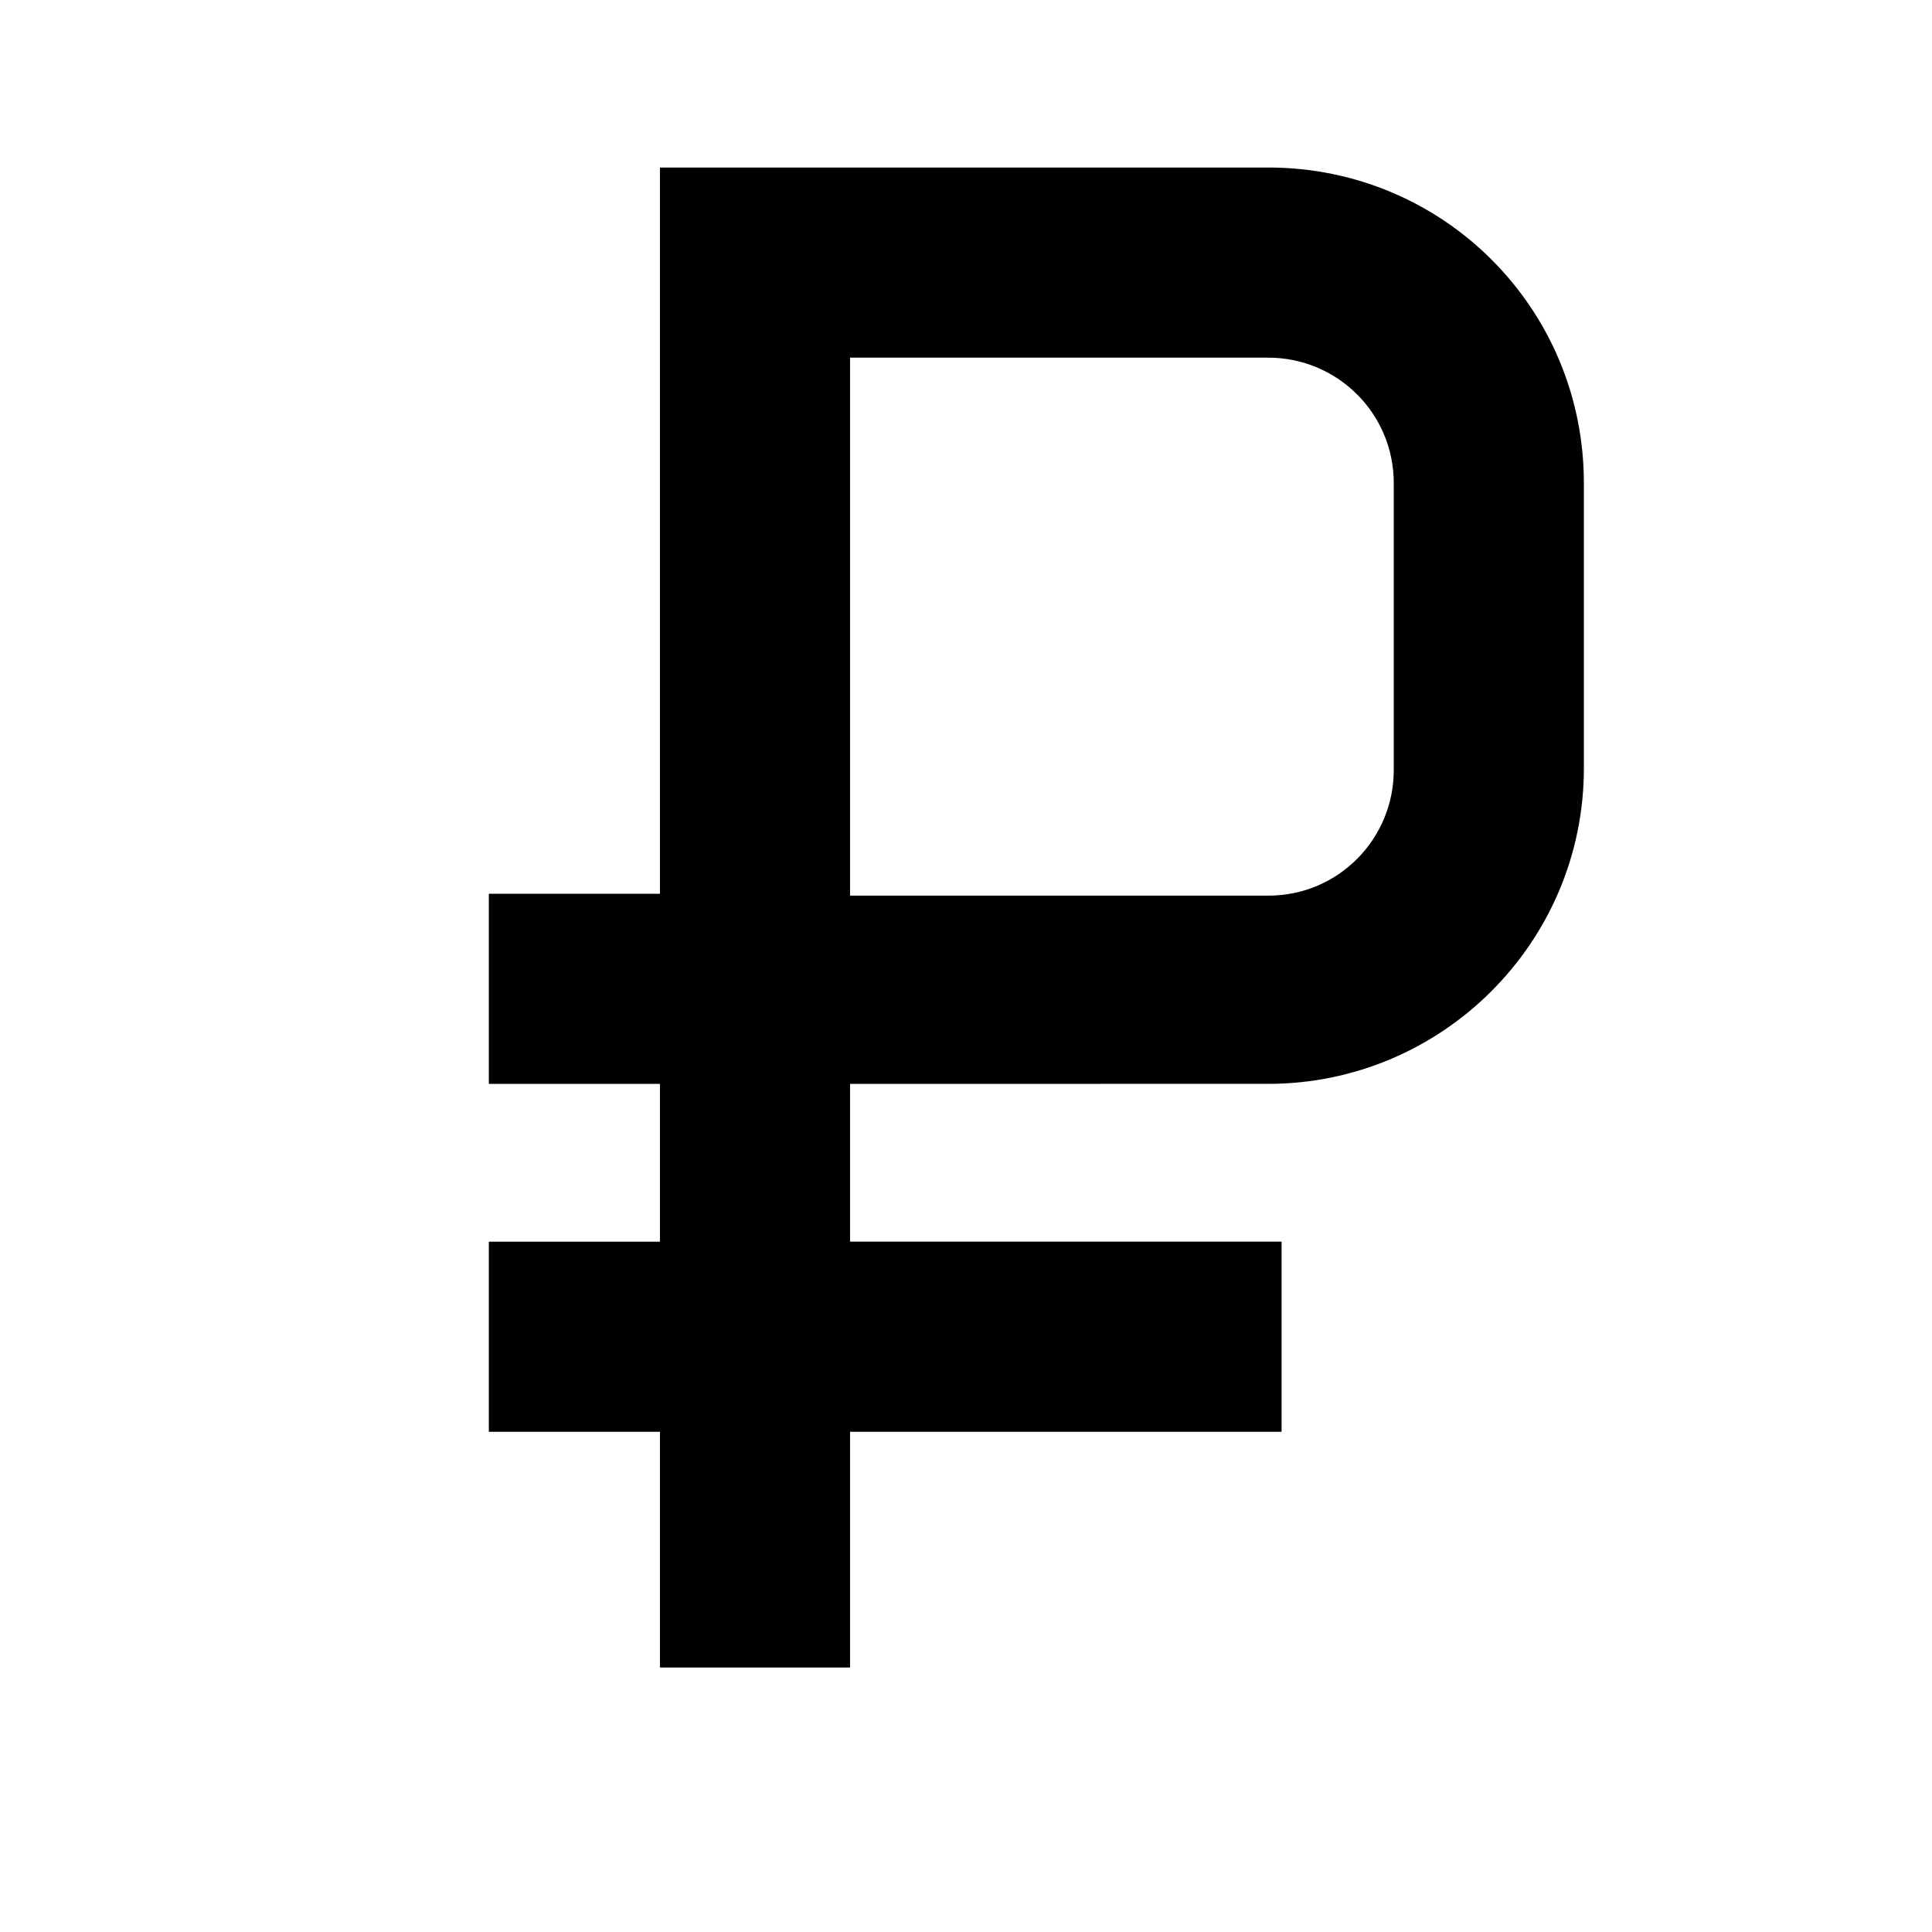
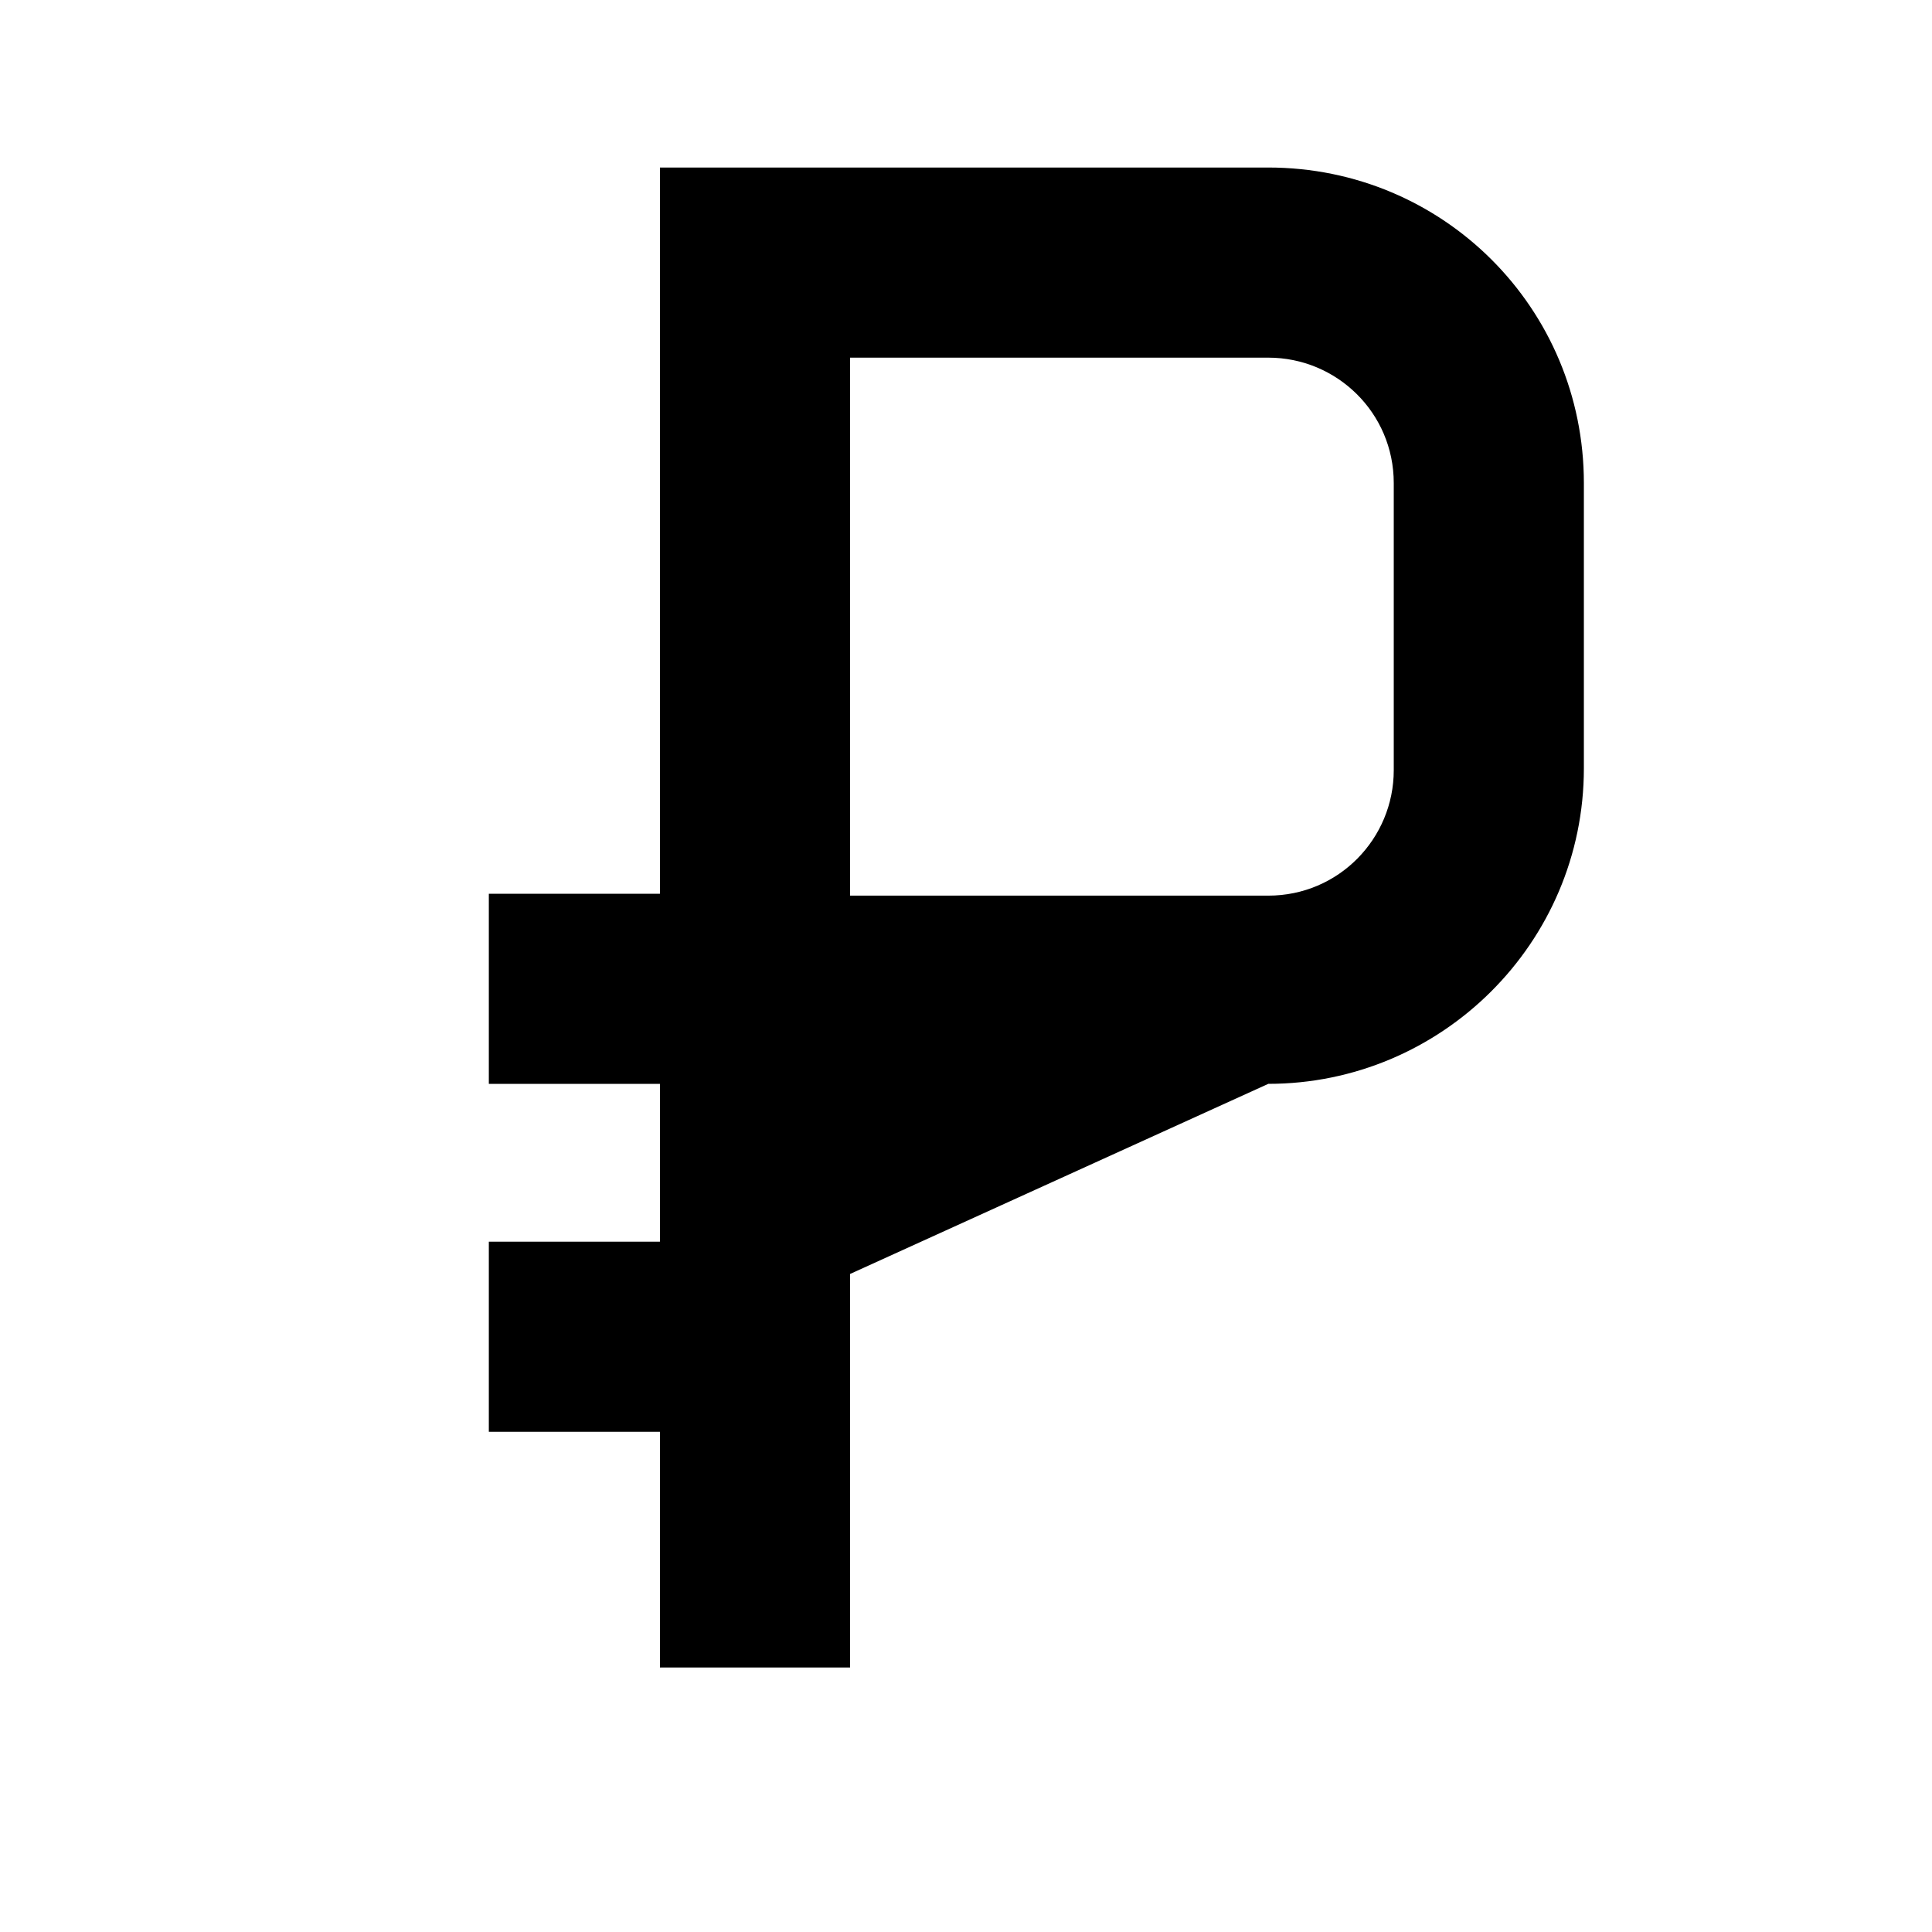
<svg xmlns="http://www.w3.org/2000/svg" fill="#000000" width="800px" height="800px" version="1.1" viewBox="144 144 512 512">
-   <path d="m480.11 431.23c45.848 0 83.633-37.281 83.633-83.633v-75.57c0-46.352-37.285-83.633-83.633-83.633h-161.22v192.46h-45.344v50.383h45.344v41.816h-45.344v50.383h45.344v62.473h50.383l-0.004-62.477h114.36v-50.383h-114.36v-41.816zm-110.84-192.45h110.84c18.137 0 33.25 14.609 33.25 33.25v76.074c0 18.137-14.609 33.25-33.25 33.25h-110.84z" />
+   <path d="m480.11 431.23c45.848 0 83.633-37.281 83.633-83.633v-75.57c0-46.352-37.285-83.633-83.633-83.633h-161.22v192.46h-45.344v50.383h45.344v41.816h-45.344v50.383h45.344v62.473h50.383l-0.004-62.477h114.36h-114.36v-41.816zm-110.84-192.45h110.84c18.137 0 33.25 14.609 33.25 33.25v76.074c0 18.137-14.609 33.25-33.25 33.25h-110.84z" />
</svg>